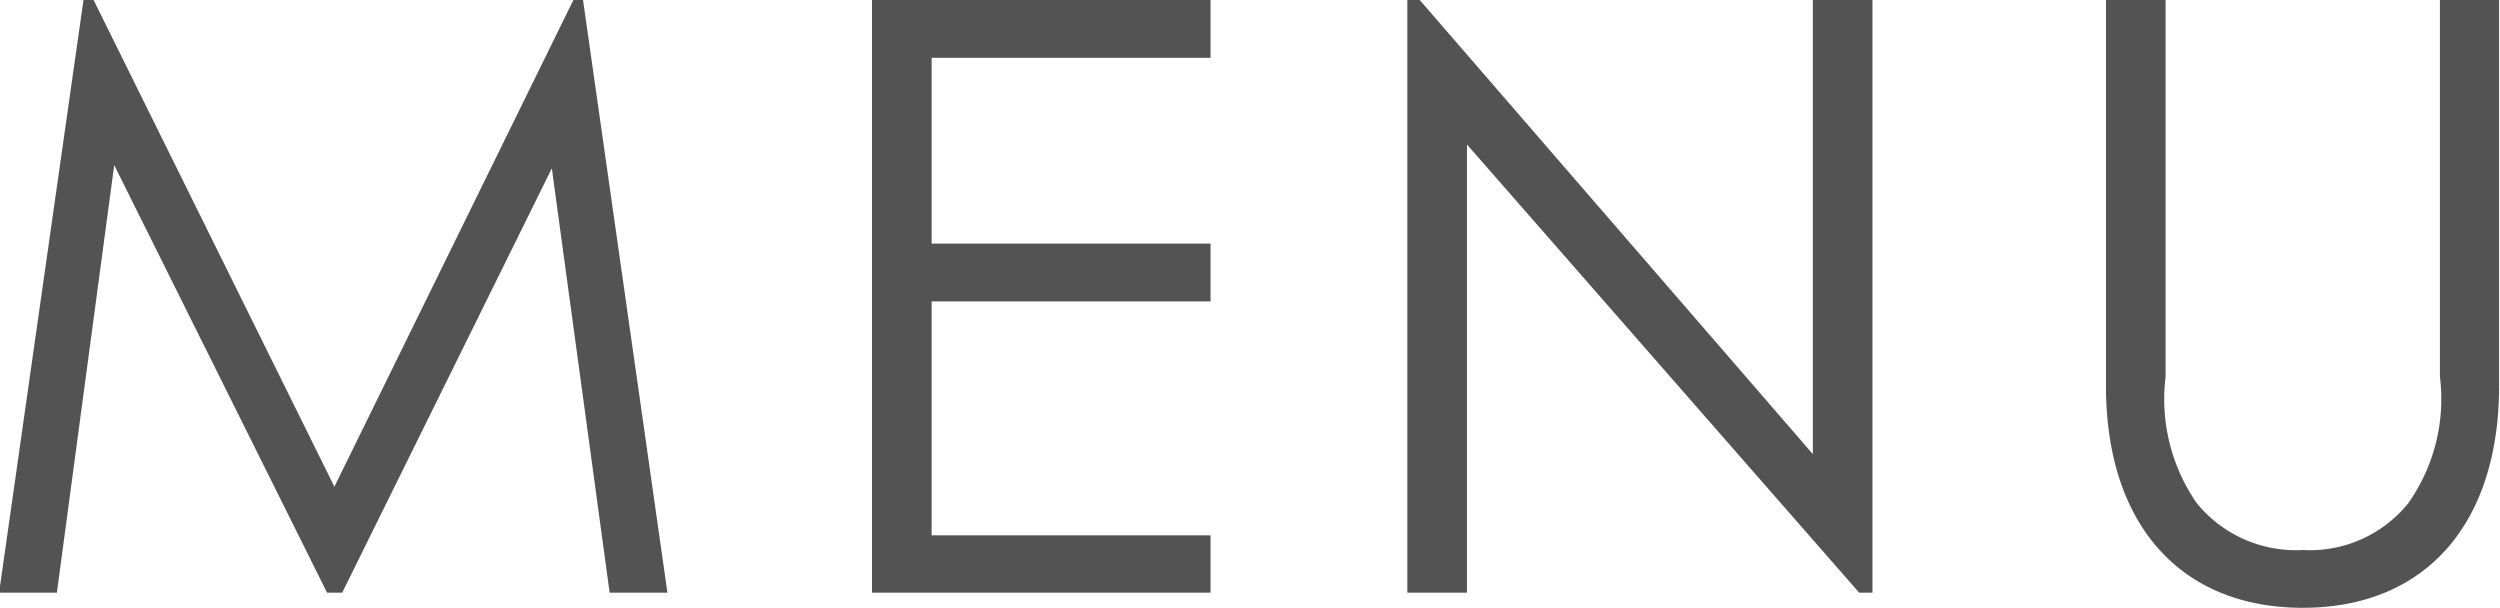
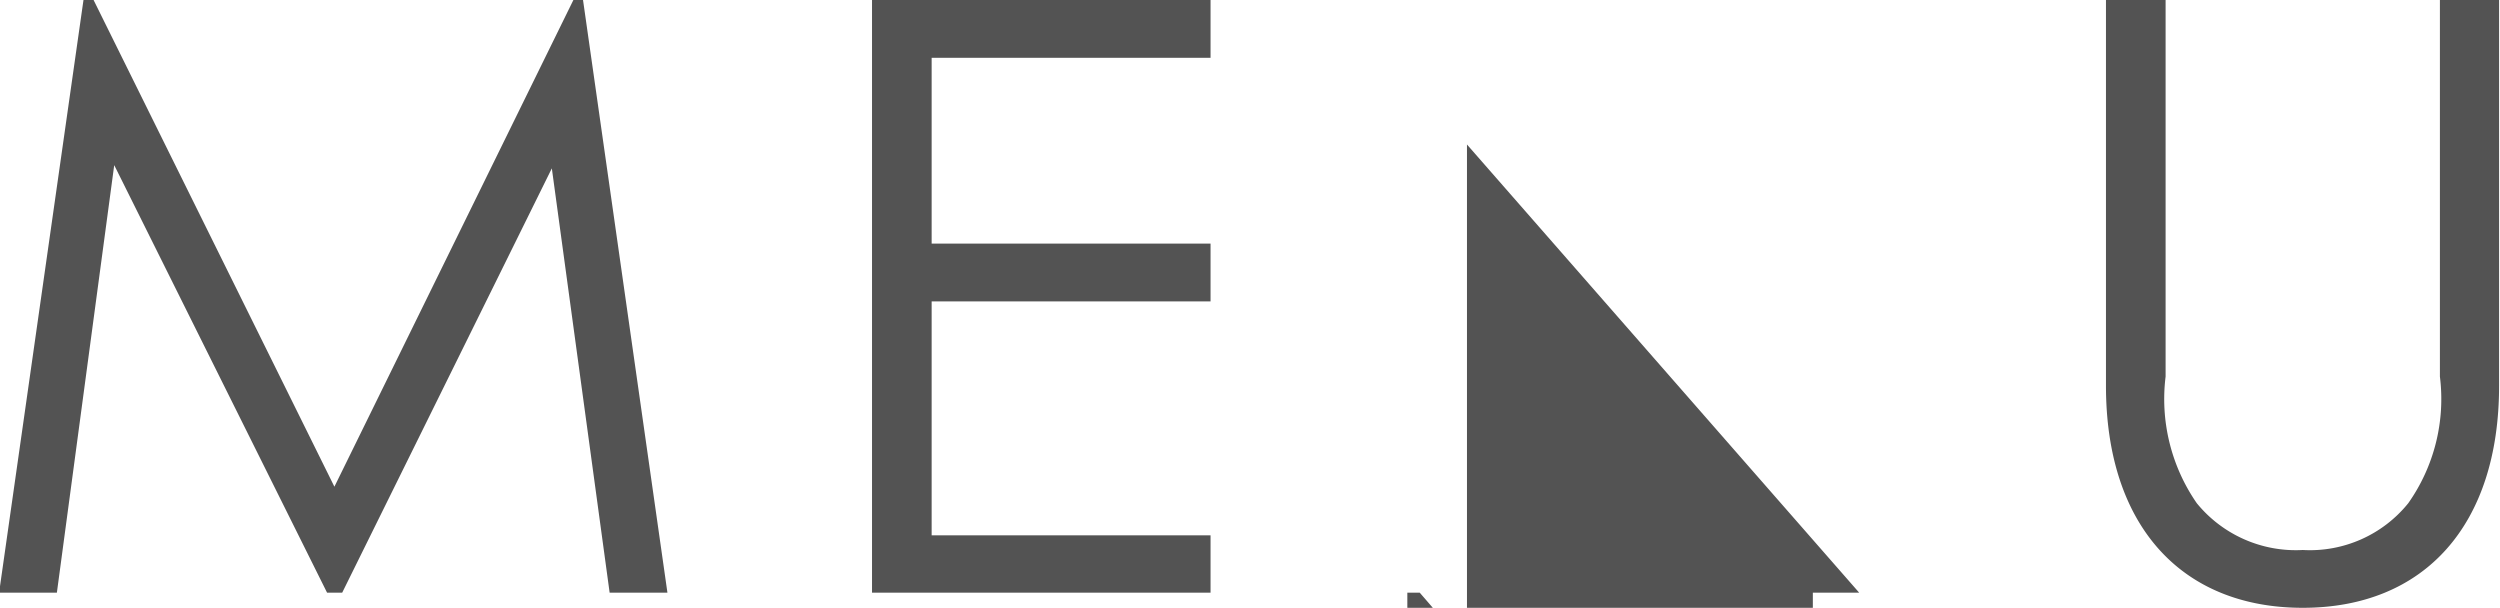
<svg xmlns="http://www.w3.org/2000/svg" id="txt_gnav.svg" width="54.5" height="13.25" viewBox="0 0 54.5 13.25">
  <defs>
    <style>
      .cls-1 {
        fill: #535353;
        fill-rule: evenodd;
      }
    </style>
  </defs>
-   <path id="MENU" class="cls-1" d="M2644.68,1074.89l1.25-9.32,4.64,9.32h0.33l4.57-9.25,1.26,9.25h1.26l-1.84-12.92h-0.21l-5.21,10.61-5.25-10.61h-0.22l-1.84,12.92h1.26Zm17.77,0h7.38v-1.25h-6.08v-5.1h6.08v-1.26h-6.08v-4.05h6.08v-1.26h-7.38v12.92Zm12.97,0v-9.77l8.55,9.77h0.29v-12.92h-1.3v9.9l-8.57-9.9h-0.27v12.92h1.3Zm21.21-4.71a3.942,3.942,0,0,1-.69,2.76,2.754,2.754,0,0,1-2.3,1.02,2.787,2.787,0,0,1-2.31-1.02,3.987,3.987,0,0,1-.68-2.76v-8.21h-1.3v8.41c0,3.04,1.64,4.84,4.29,4.84s4.28-1.8,4.28-4.84v-8.41h-1.29v8.21Z" transform="translate(-2643.44 -1061.97)" />
+   <path id="MENU" class="cls-1" d="M2644.68,1074.89l1.25-9.32,4.64,9.32h0.33l4.57-9.25,1.26,9.25h1.26l-1.84-12.92h-0.21l-5.21,10.61-5.25-10.61h-0.22l-1.84,12.92h1.26Zm17.77,0h7.38v-1.25h-6.08v-5.1h6.08v-1.26h-6.08v-4.05h6.08v-1.26h-7.38v12.92Zm12.97,0v-9.77l8.55,9.77h0.29h-1.3v9.9l-8.57-9.9h-0.27v12.92h1.3Zm21.21-4.71a3.942,3.942,0,0,1-.69,2.76,2.754,2.754,0,0,1-2.3,1.02,2.787,2.787,0,0,1-2.31-1.02,3.987,3.987,0,0,1-.68-2.76v-8.21h-1.3v8.41c0,3.04,1.64,4.84,4.29,4.84s4.28-1.8,4.28-4.84v-8.41h-1.29v8.21Z" transform="translate(-2643.44 -1061.97)" />
</svg>